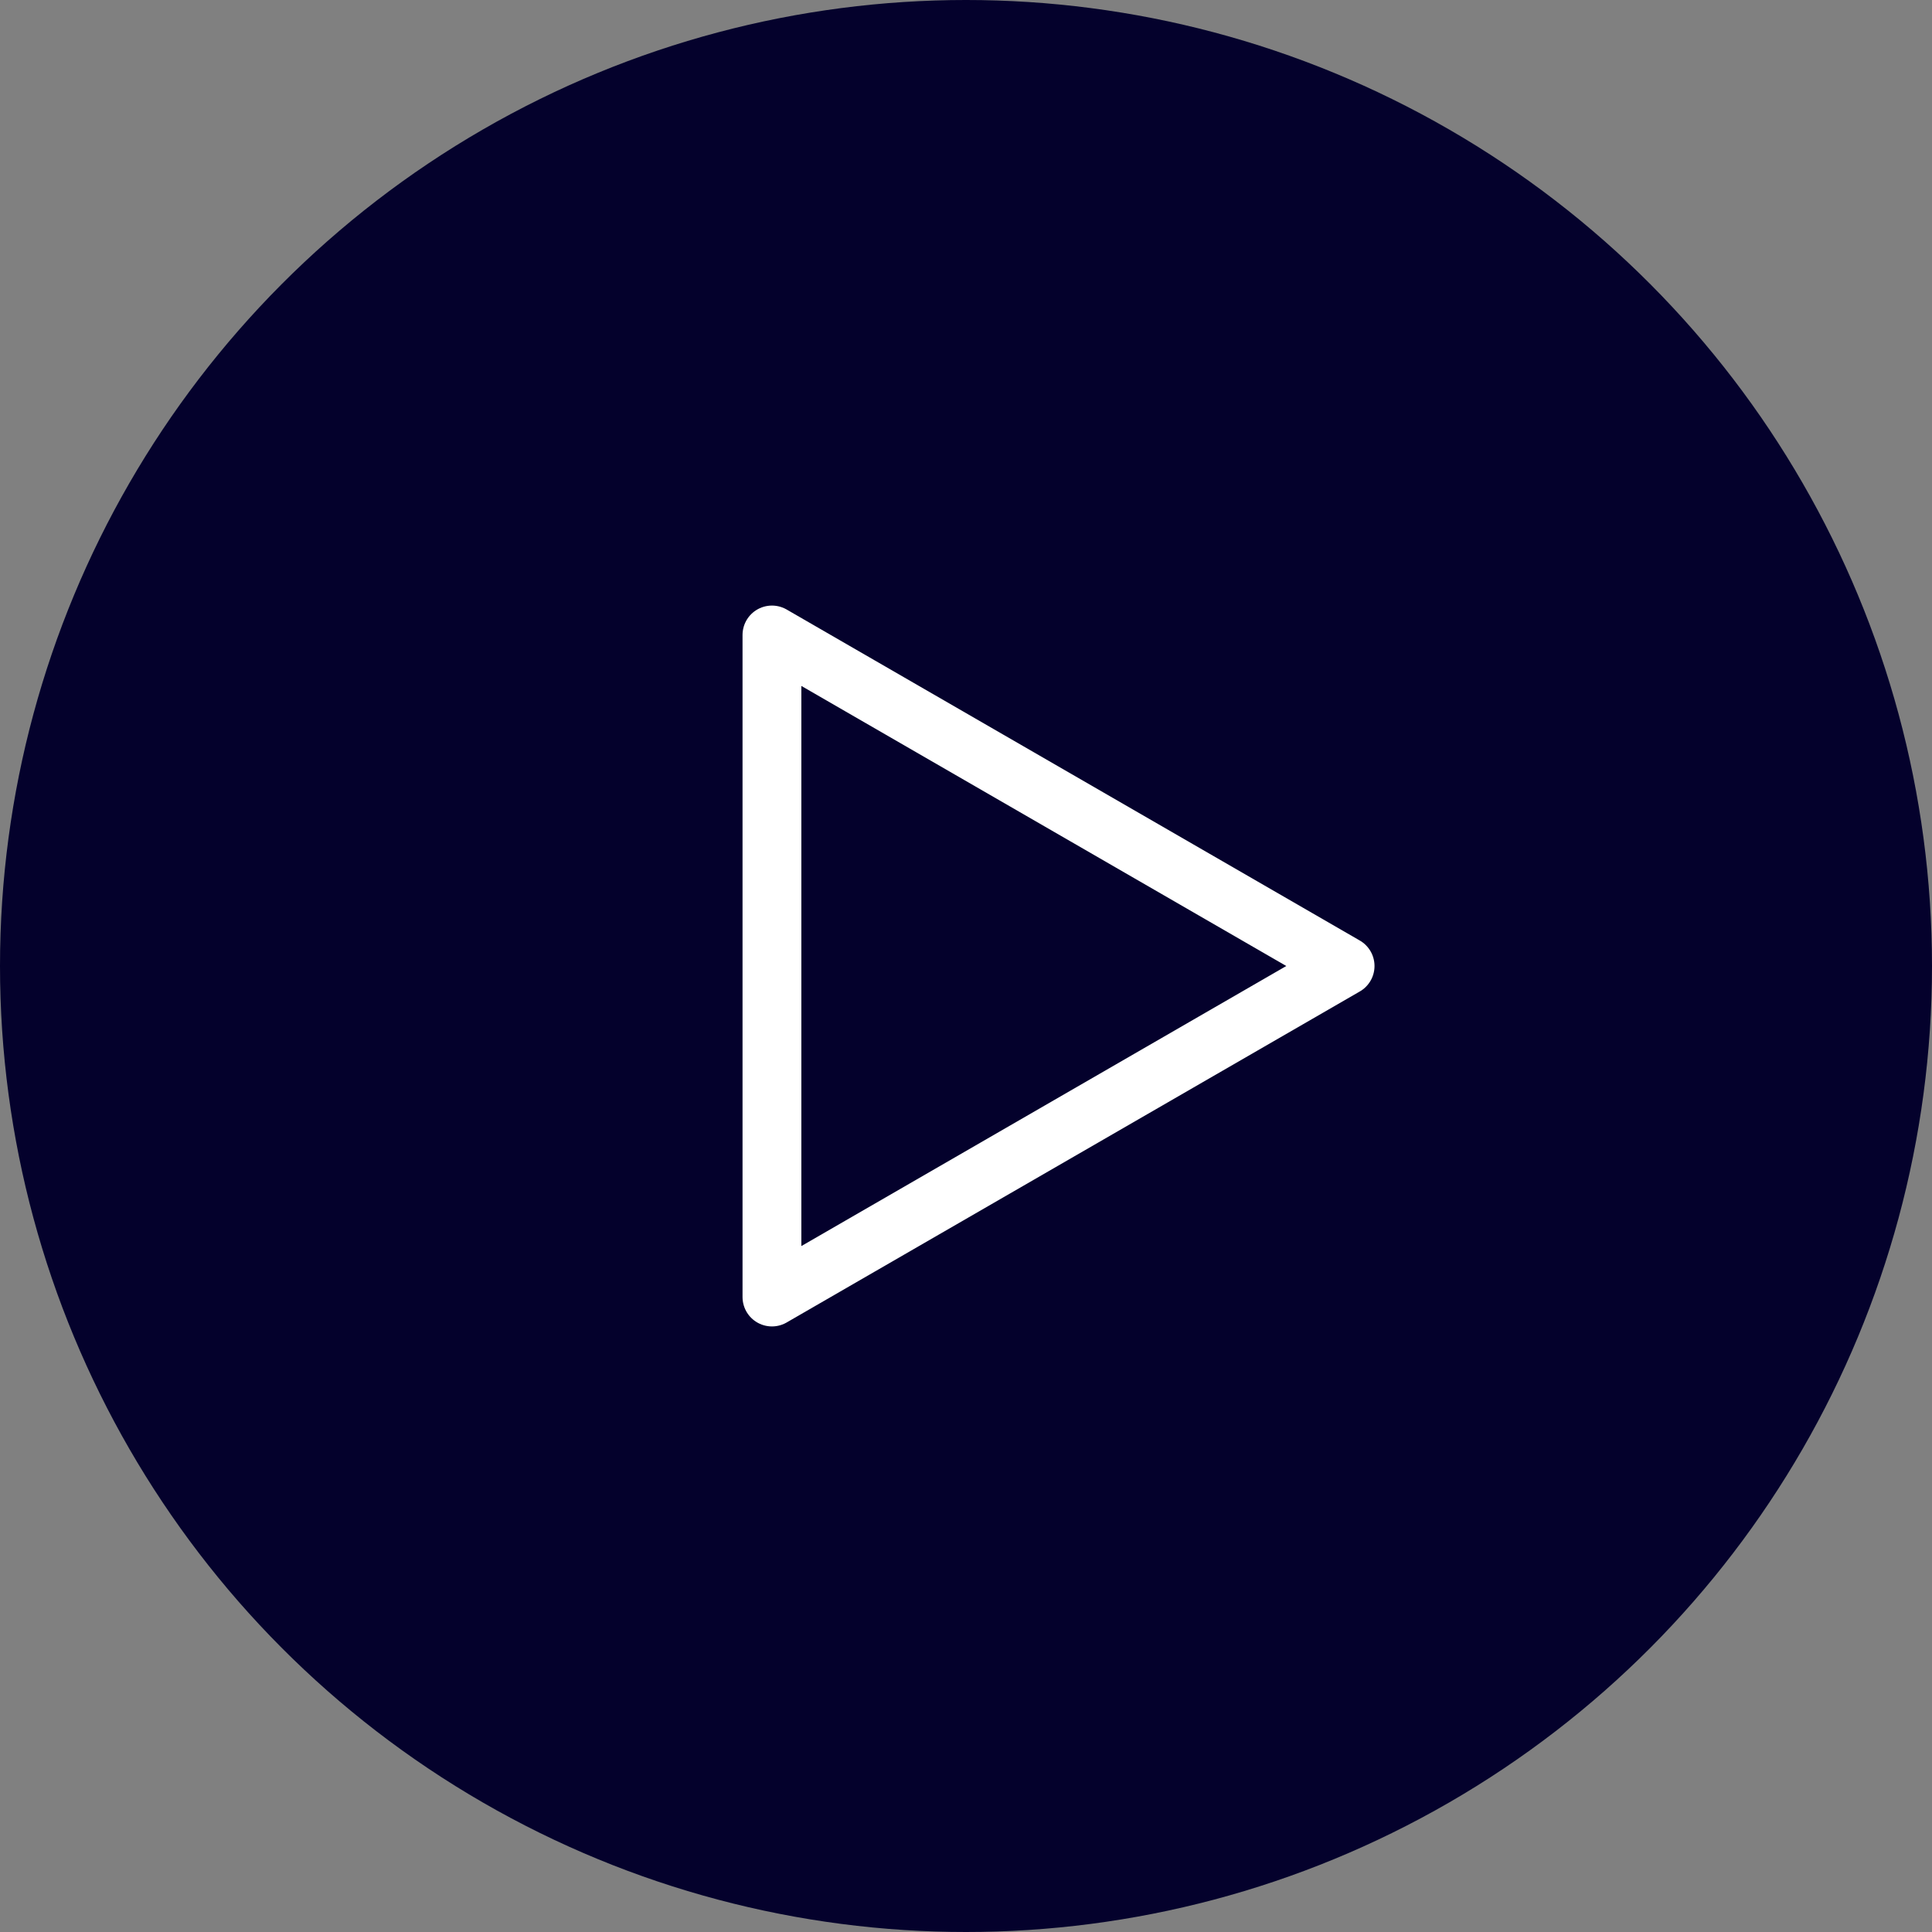
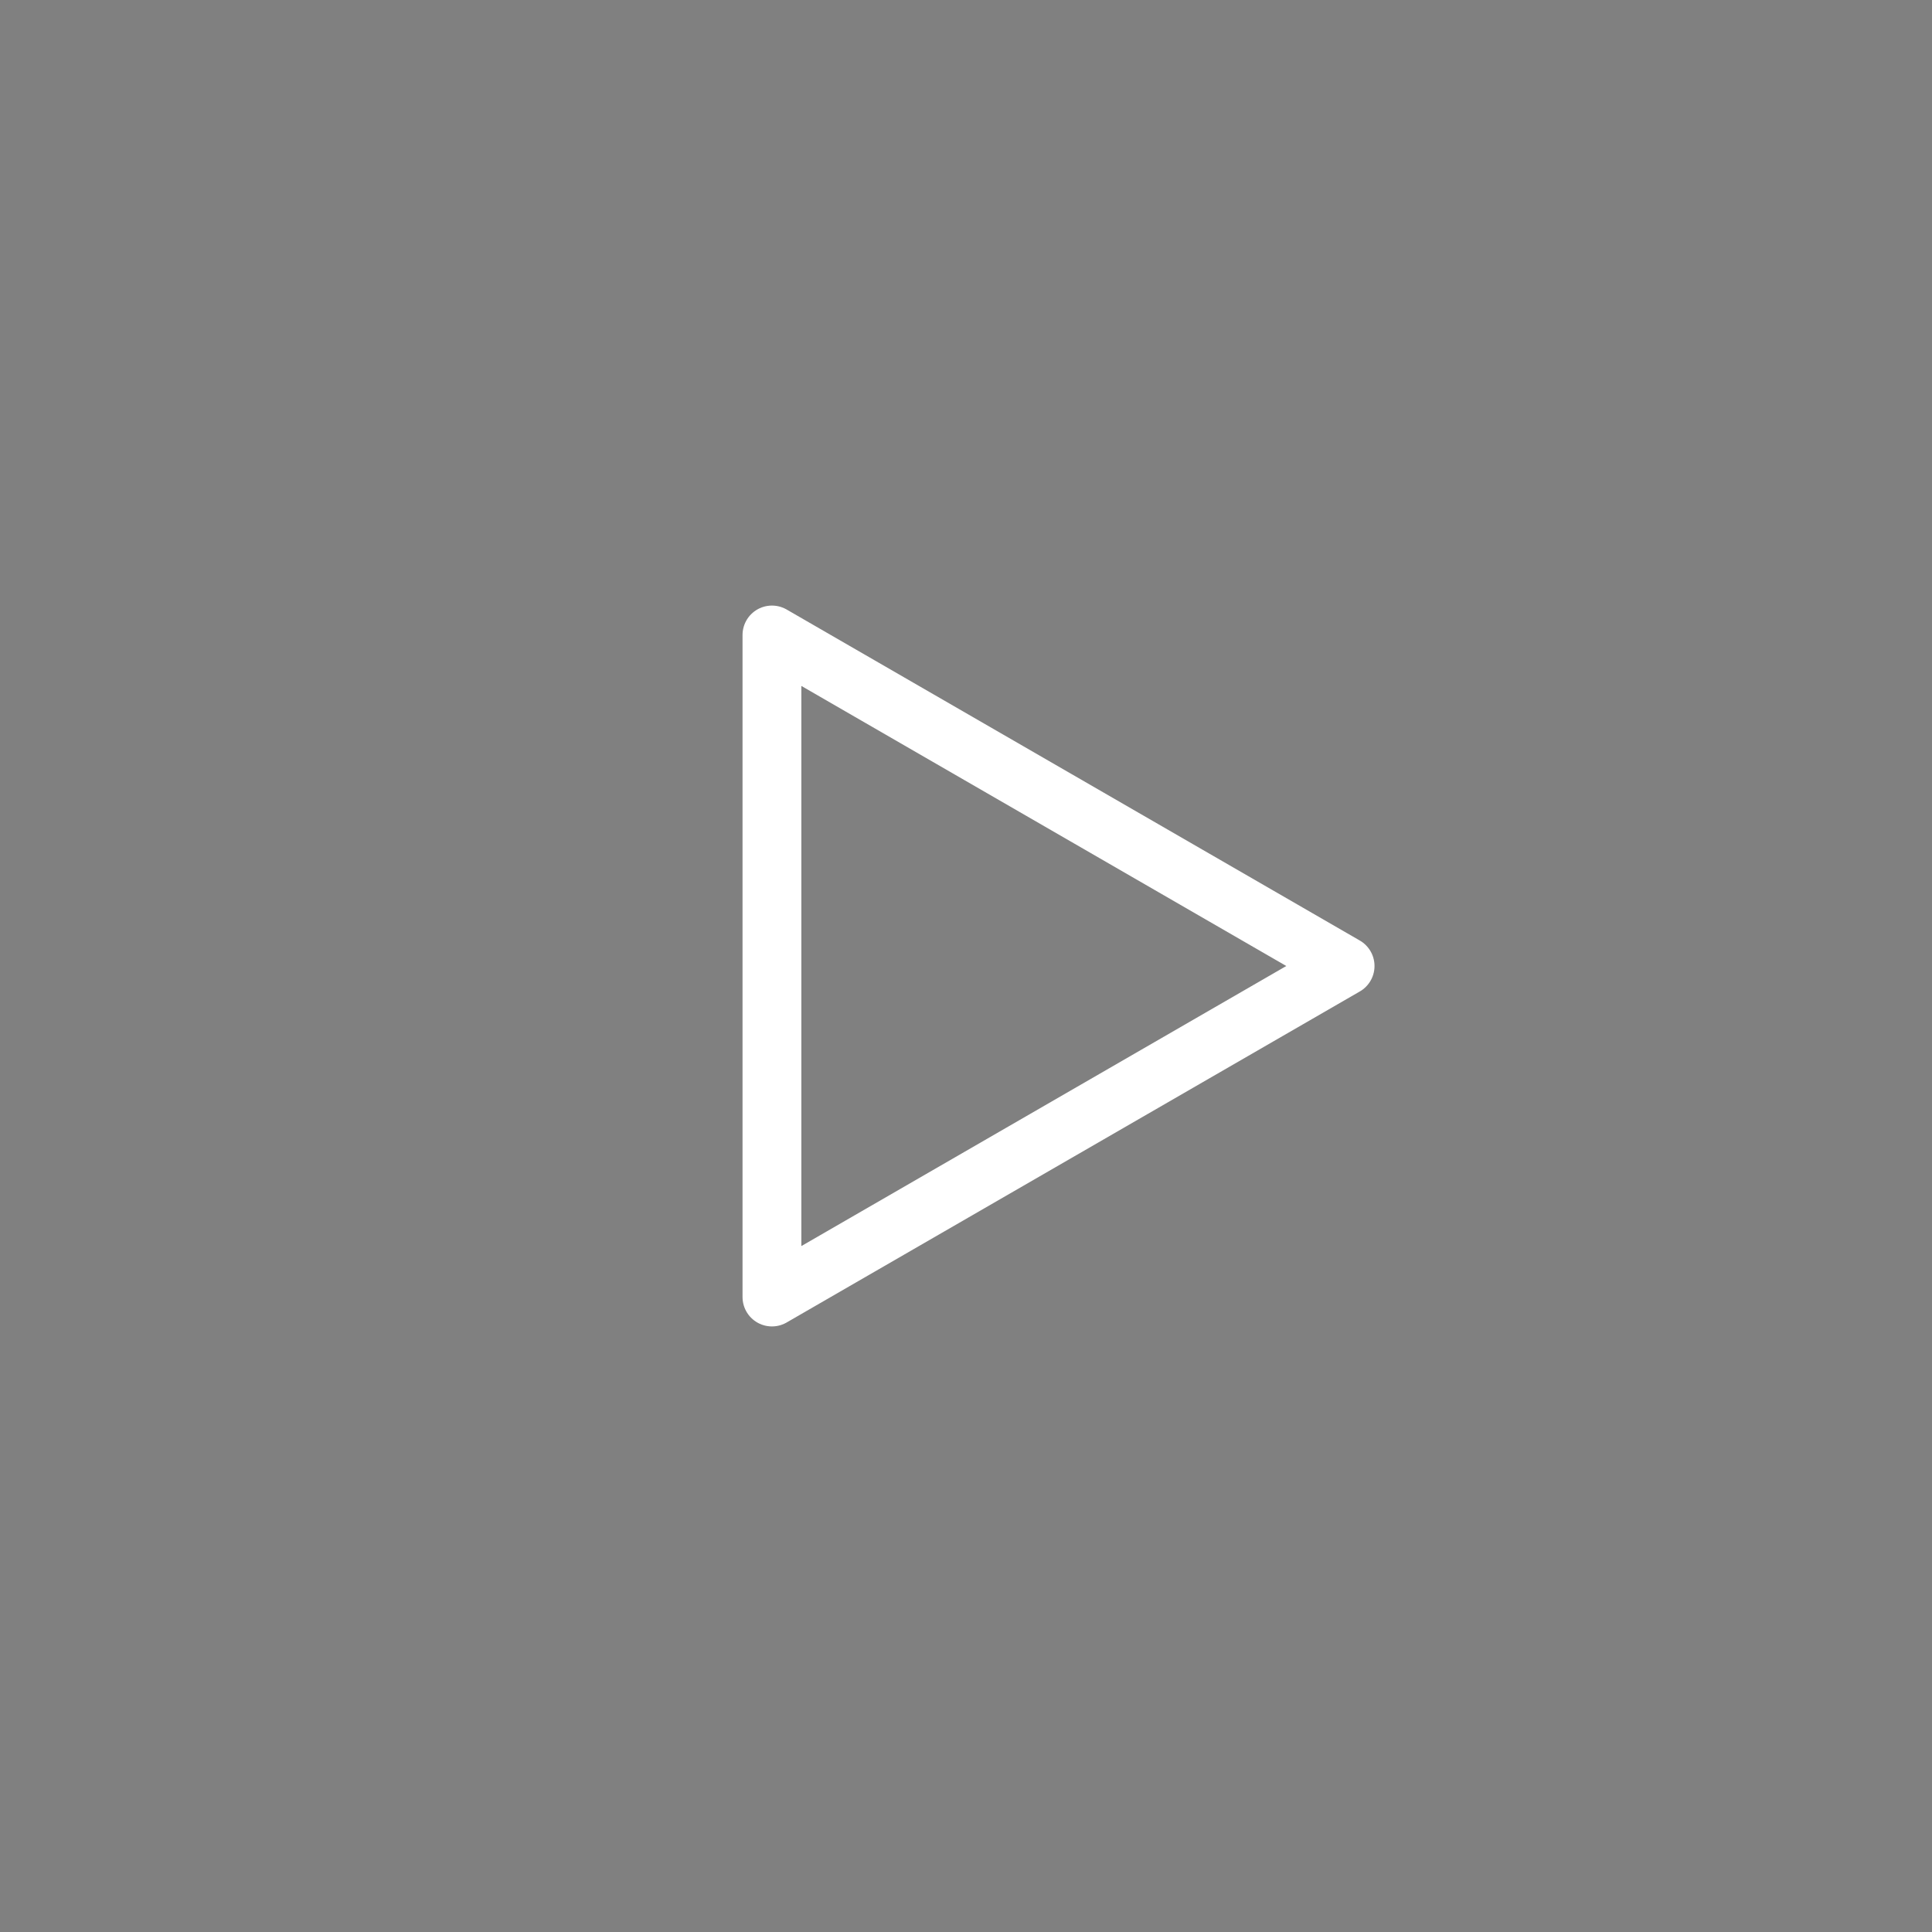
<svg xmlns="http://www.w3.org/2000/svg" viewBox="0 0 45 45">
  <rect x="0" y="0" width="45" height="45" fill="#808080" stroke="none" />
  <defs>
    <style>.cls-1{fill:#04012C;}.cls-2{fill:none;stroke:#fff;stroke-linecap:round;stroke-linejoin:round;stroke-width:1.37px;}</style>
  </defs>
  <title>icon_svgAsset 15</title>
  <g id="Layer_2" data-name="Layer 2">
    <g id="Layer_1-2" data-name="Layer 1">
-       <circle class="cls-1" cx="22.5" cy="22.5" r="22.5" />
      <polygon class="cls-2" points="17.98 14.79 17.98 30.21 31.33 22.5 17.98 14.79" />
    </g>
  </g>
</svg>